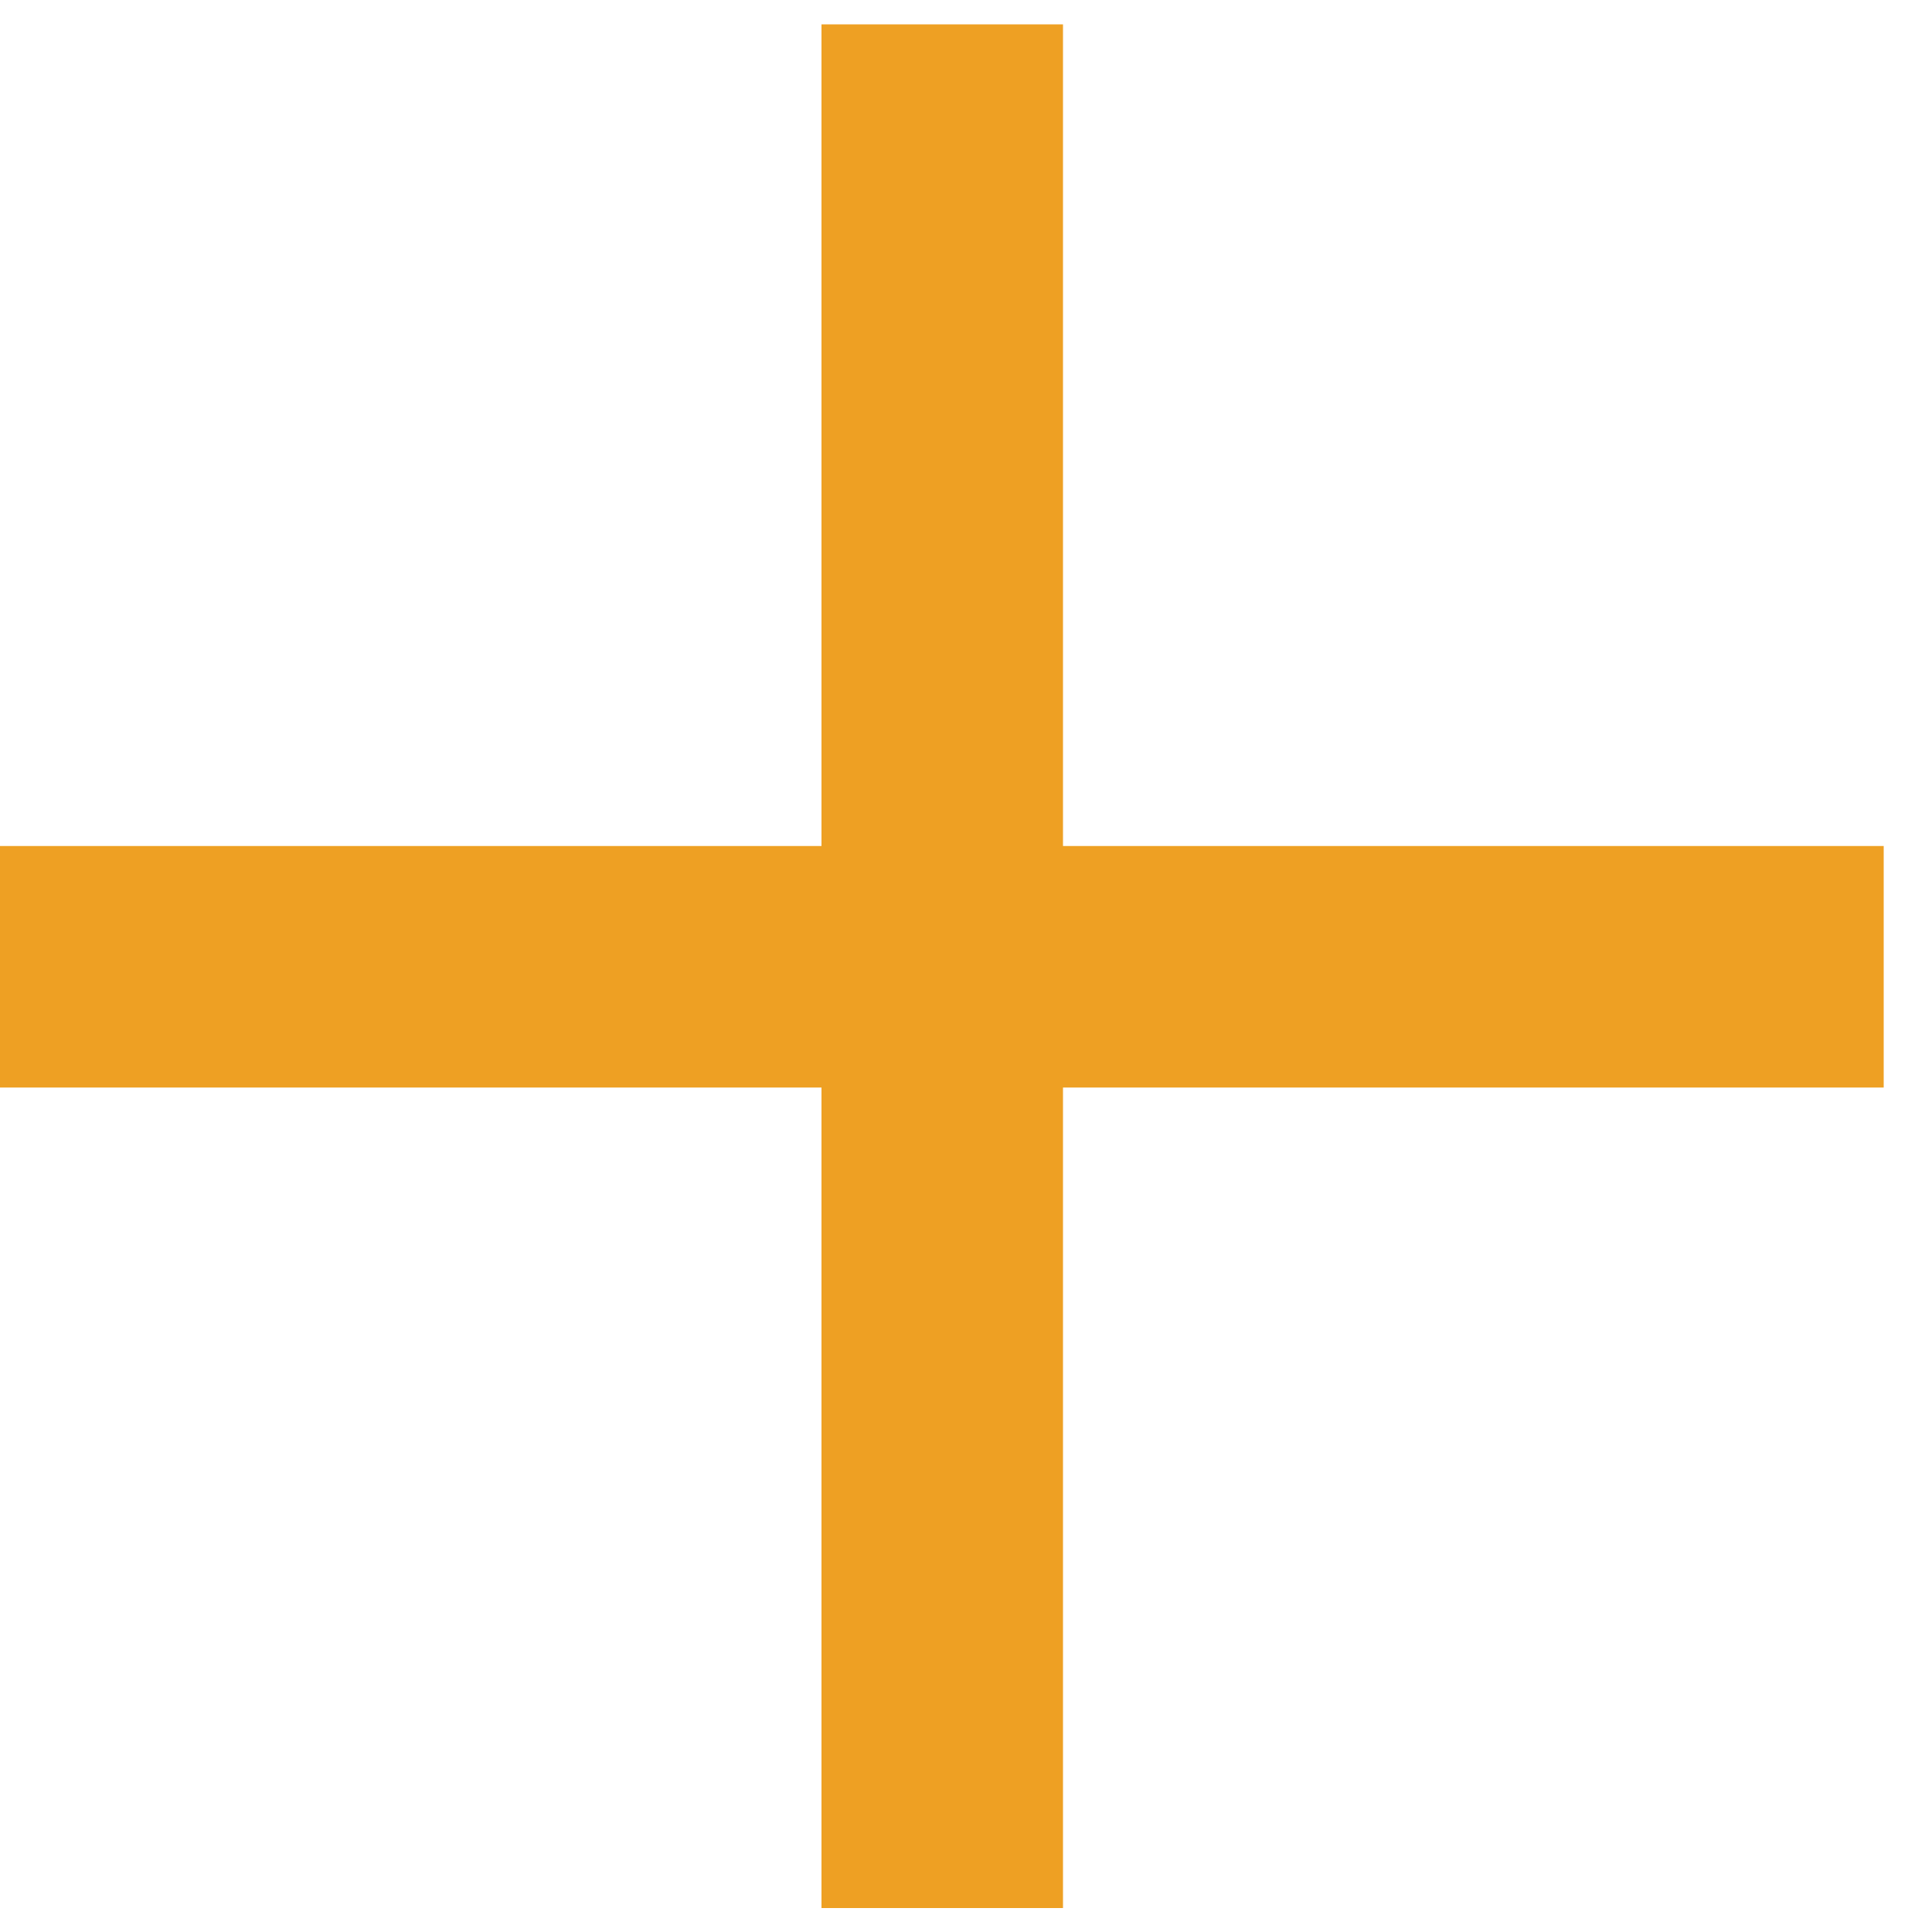
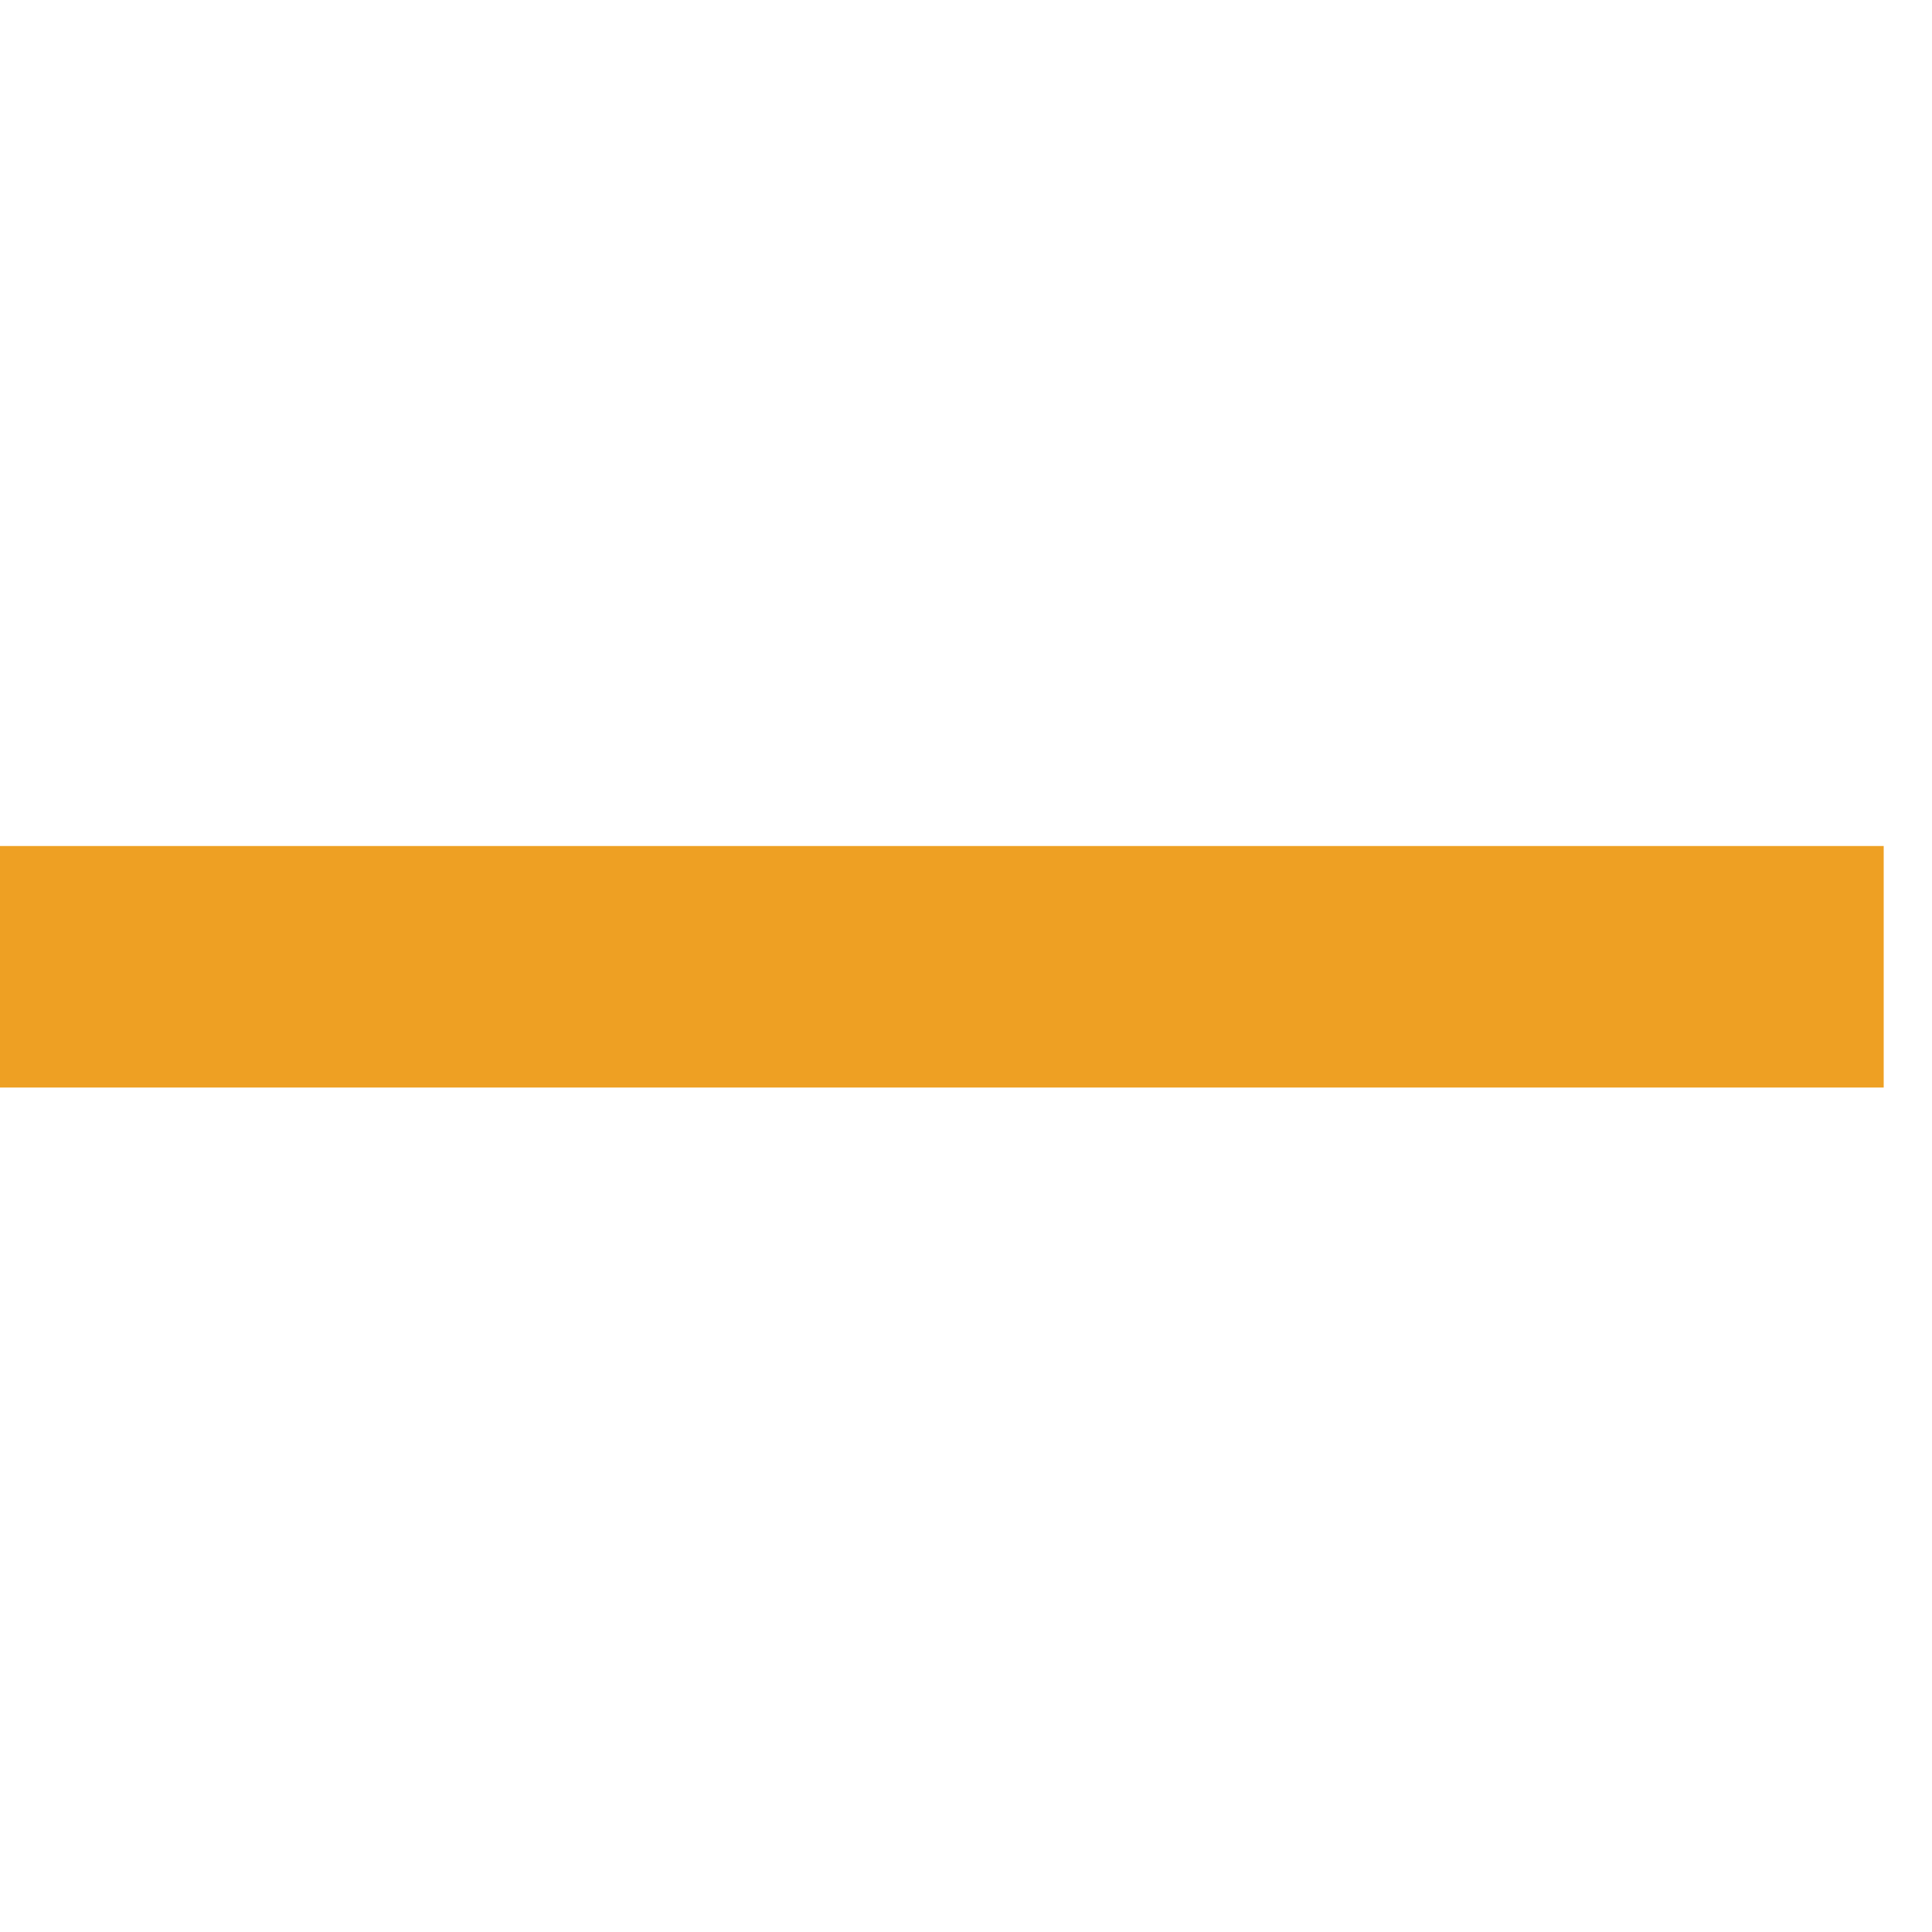
<svg xmlns="http://www.w3.org/2000/svg" width="20" height="20" viewBox="0 0 20 20" fill="none">
-   <path d="M9.754 0.252L9.754 19.752" stroke="#EEA023" stroke-width="2.5" stroke-linejoin="round" />
  <path d="M19.5 10.008L0 10.008" stroke="#EEA023" stroke-width="2.5" stroke-linejoin="round" />
</svg>